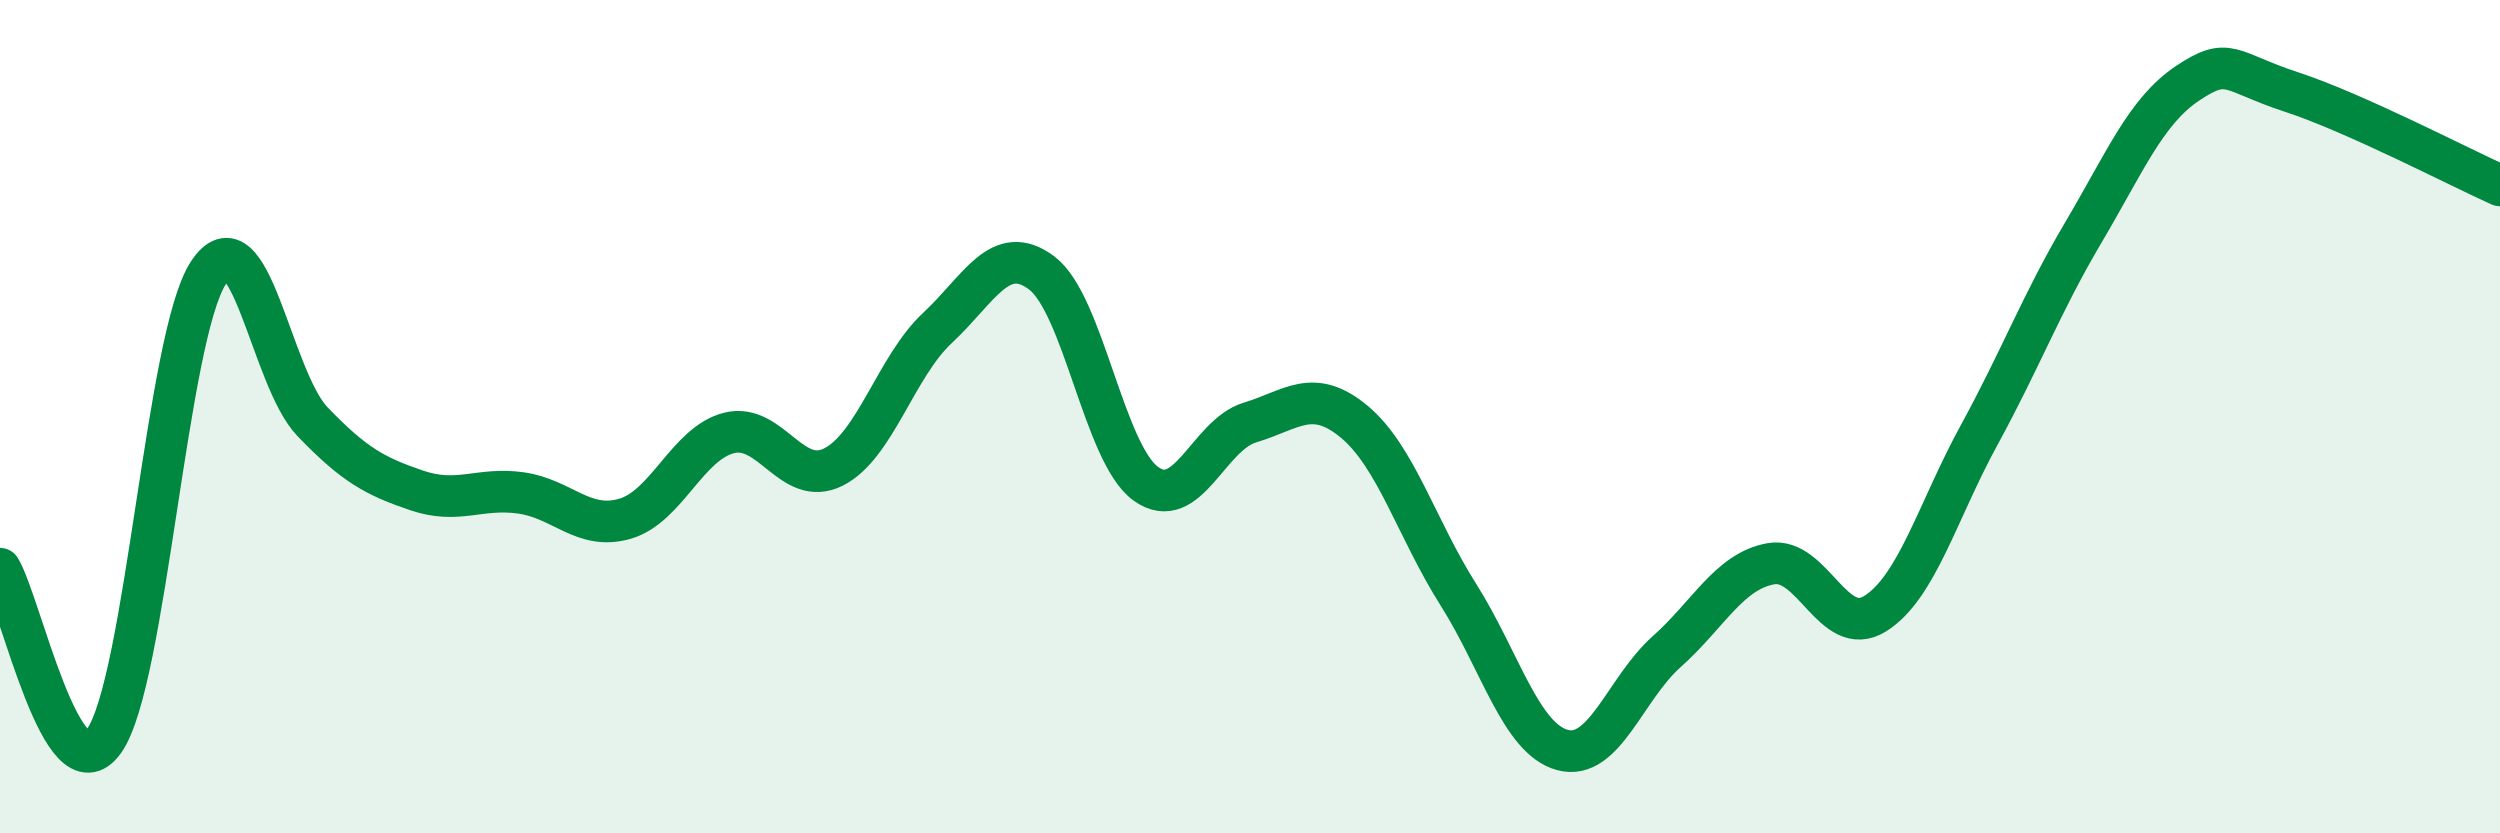
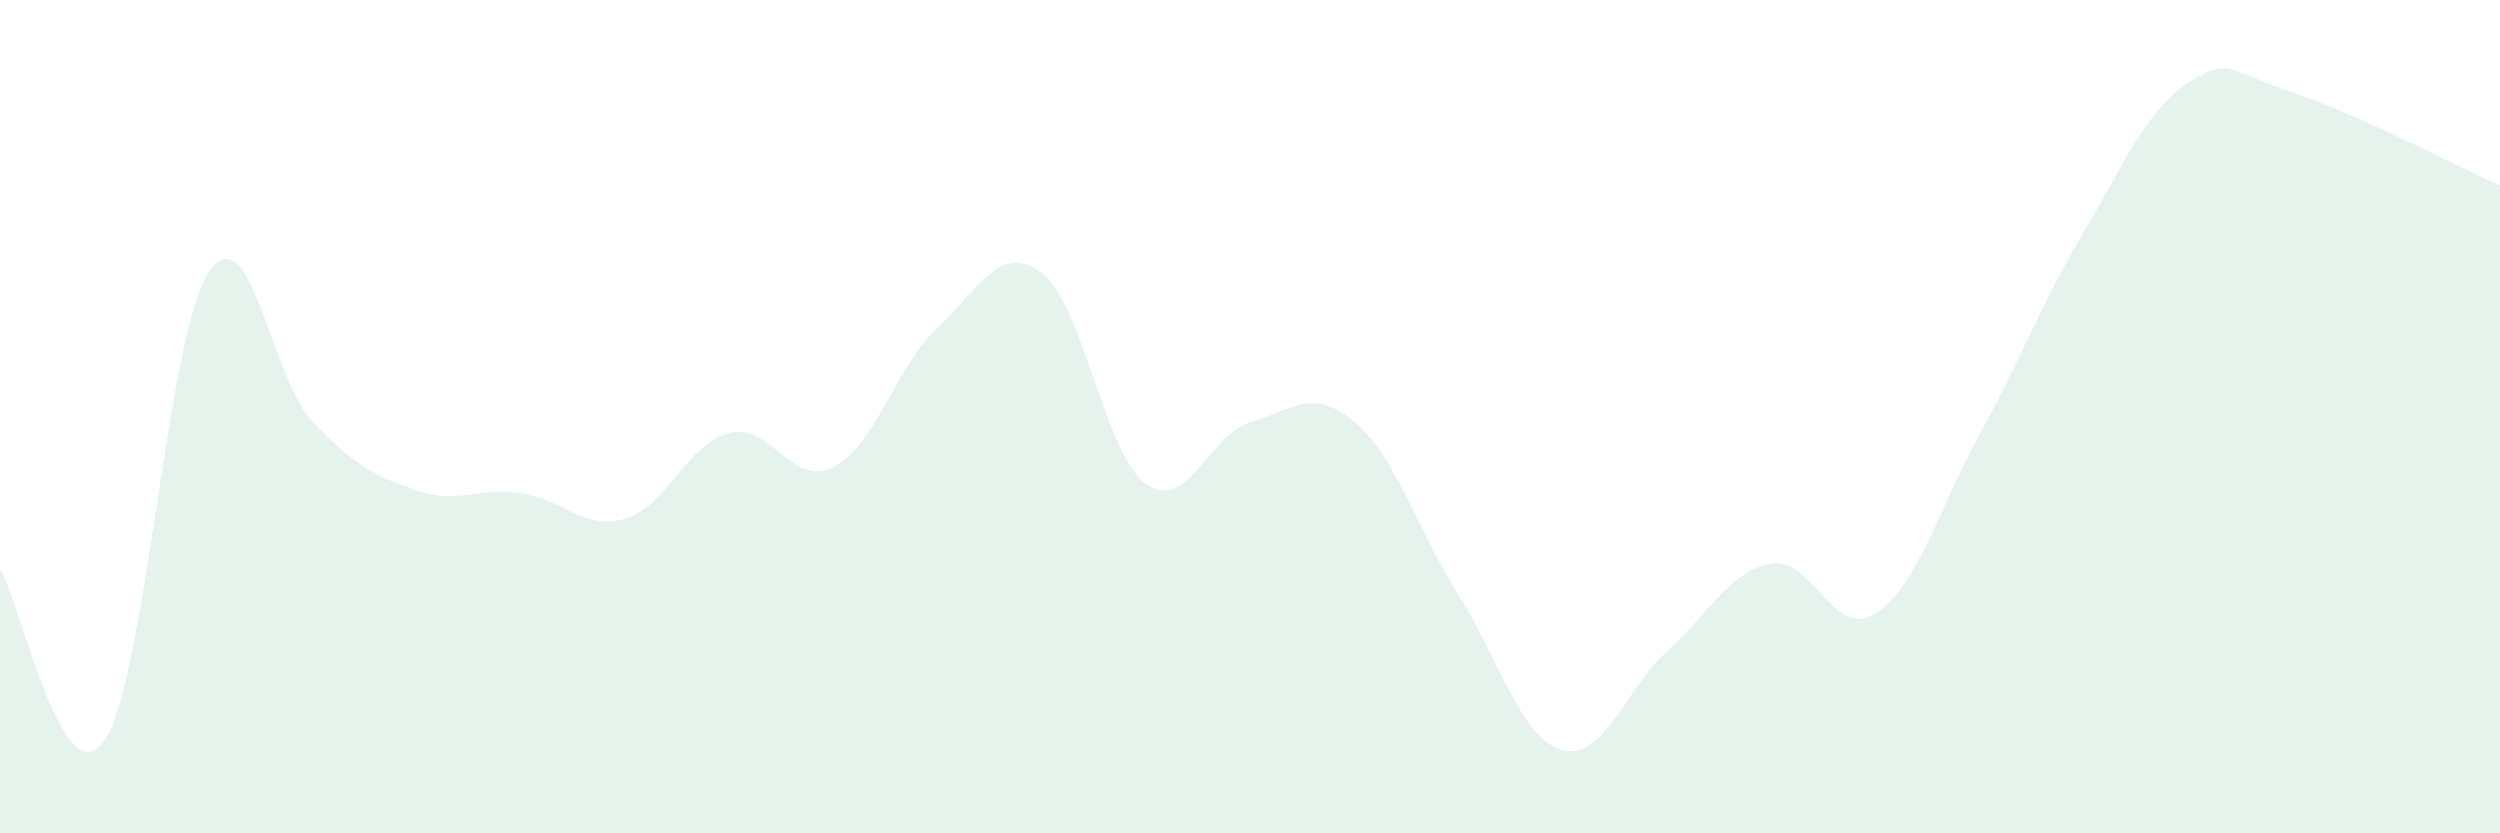
<svg xmlns="http://www.w3.org/2000/svg" width="60" height="20" viewBox="0 0 60 20">
  <path d="M 0,13.65 C 0.5,14.48 1.5,19.2 2.5,17.78 C 3.5,16.36 4,8.08 5,6.55 C 6,5.02 6.5,9.08 7.5,10.12 C 8.5,11.16 9,11.43 10,11.77 C 11,12.11 11.5,11.69 12.5,11.83 C 13.5,11.97 14,12.74 15,12.45 C 16,12.16 16.5,10.64 17.5,10.39 C 18.5,10.14 19,11.71 20,11.21 C 21,10.71 21.5,8.8 22.5,7.87 C 23.5,6.94 24,5.8 25,6.55 C 26,7.3 26.5,10.89 27.5,11.61 C 28.5,12.33 29,10.44 30,10.14 C 31,9.84 31.5,9.29 32.5,10.12 C 33.5,10.95 34,12.69 35,14.27 C 36,15.85 36.5,17.73 37.5,18 C 38.5,18.27 39,16.53 40,15.64 C 41,14.75 41.5,13.71 42.5,13.53 C 43.5,13.35 44,15.35 45,14.73 C 46,14.11 46.5,12.27 47.5,10.44 C 48.5,8.61 49,7.27 50,5.58 C 51,3.89 51.5,2.67 52.5,2 C 53.5,1.33 53.5,1.72 55,2.21 C 56.5,2.7 59,4 60,4.45L60 20L0 20Z" fill="#008740" opacity="0.1" stroke-linecap="round" stroke-linejoin="round" />
-   <path d="M 0,13.65 C 0.5,14.48 1.5,19.2 2.5,17.78 C 3.5,16.36 4,8.08 5,6.55 C 6,5.02 6.5,9.08 7.5,10.12 C 8.5,11.16 9,11.43 10,11.77 C 11,12.11 11.5,11.69 12.5,11.83 C 13.5,11.97 14,12.74 15,12.45 C 16,12.16 16.5,10.64 17.5,10.39 C 18.5,10.14 19,11.71 20,11.21 C 21,10.71 21.5,8.8 22.5,7.87 C 23.5,6.94 24,5.8 25,6.55 C 26,7.3 26.5,10.89 27.5,11.61 C 28.5,12.33 29,10.44 30,10.14 C 31,9.84 31.5,9.29 32.5,10.12 C 33.5,10.95 34,12.69 35,14.27 C 36,15.85 36.5,17.73 37.5,18 C 38.5,18.27 39,16.53 40,15.64 C 41,14.75 41.5,13.71 42.5,13.53 C 43.5,13.35 44,15.35 45,14.73 C 46,14.11 46.5,12.27 47.5,10.44 C 48.5,8.61 49,7.27 50,5.58 C 51,3.89 51.5,2.67 52.5,2 C 53.5,1.33 53.5,1.72 55,2.21 C 56.5,2.7 59,4 60,4.45" stroke="#008740" stroke-width="1" fill="none" stroke-linecap="round" stroke-linejoin="round" />
</svg>